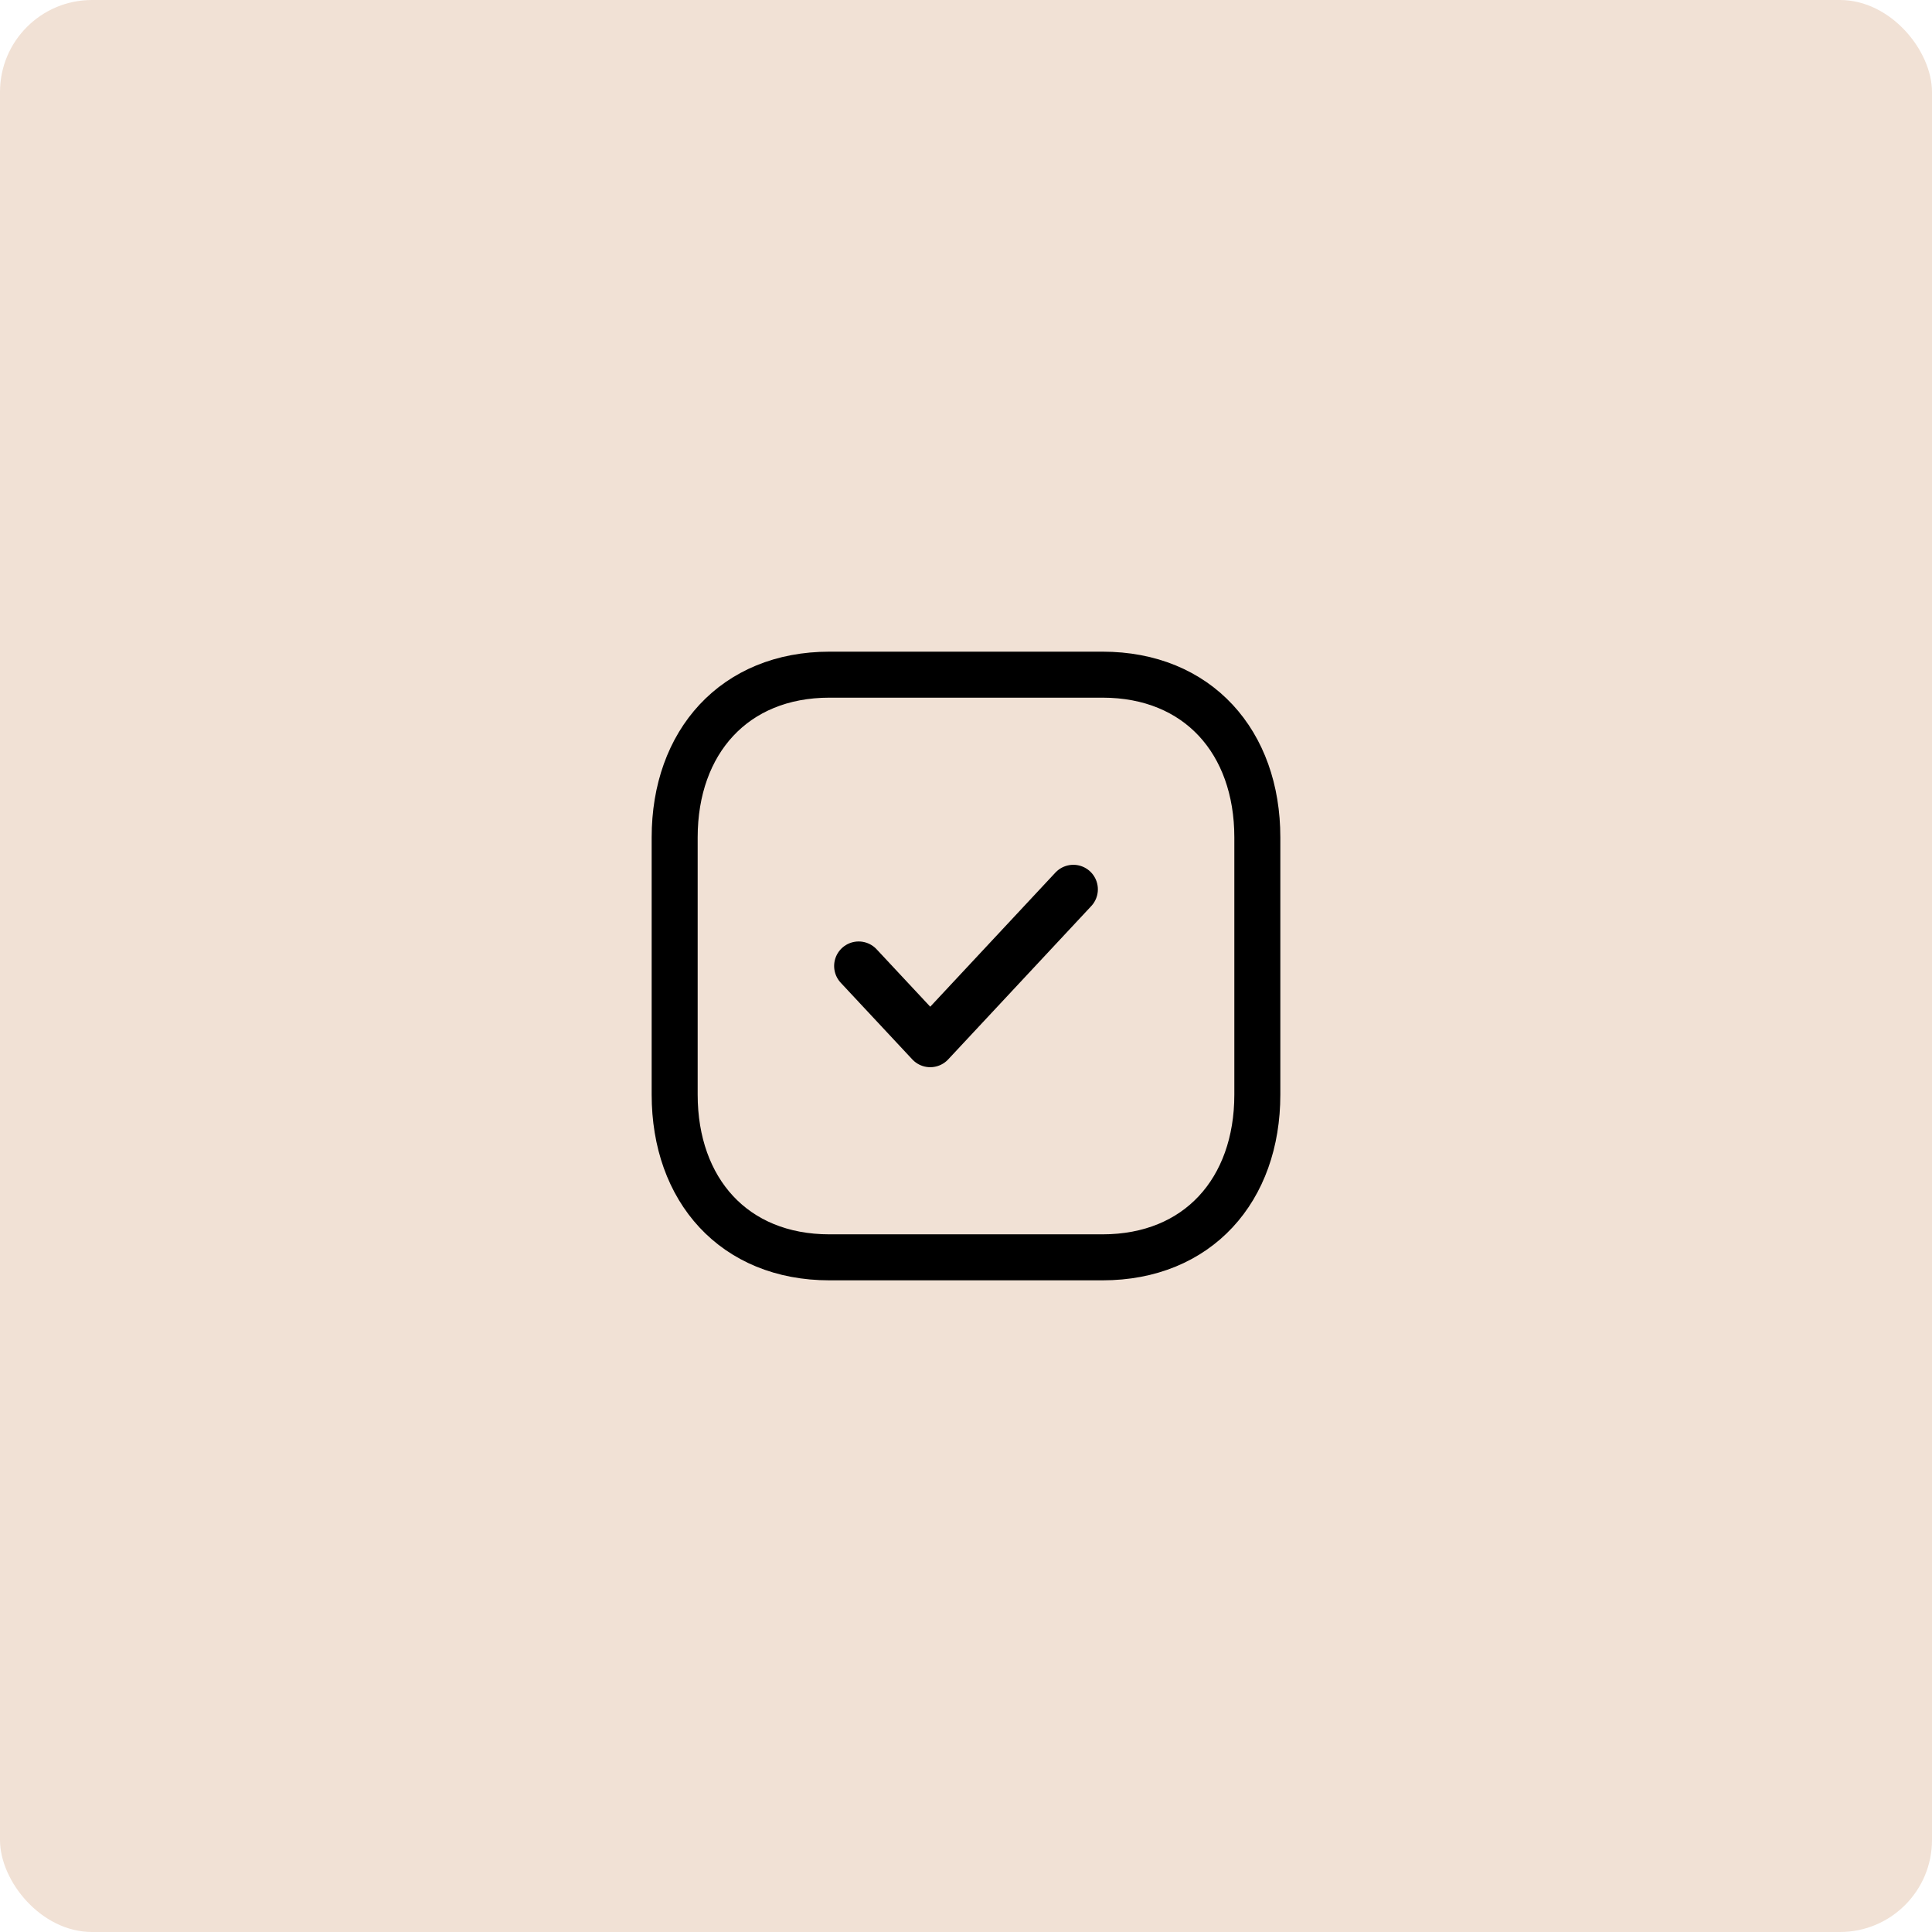
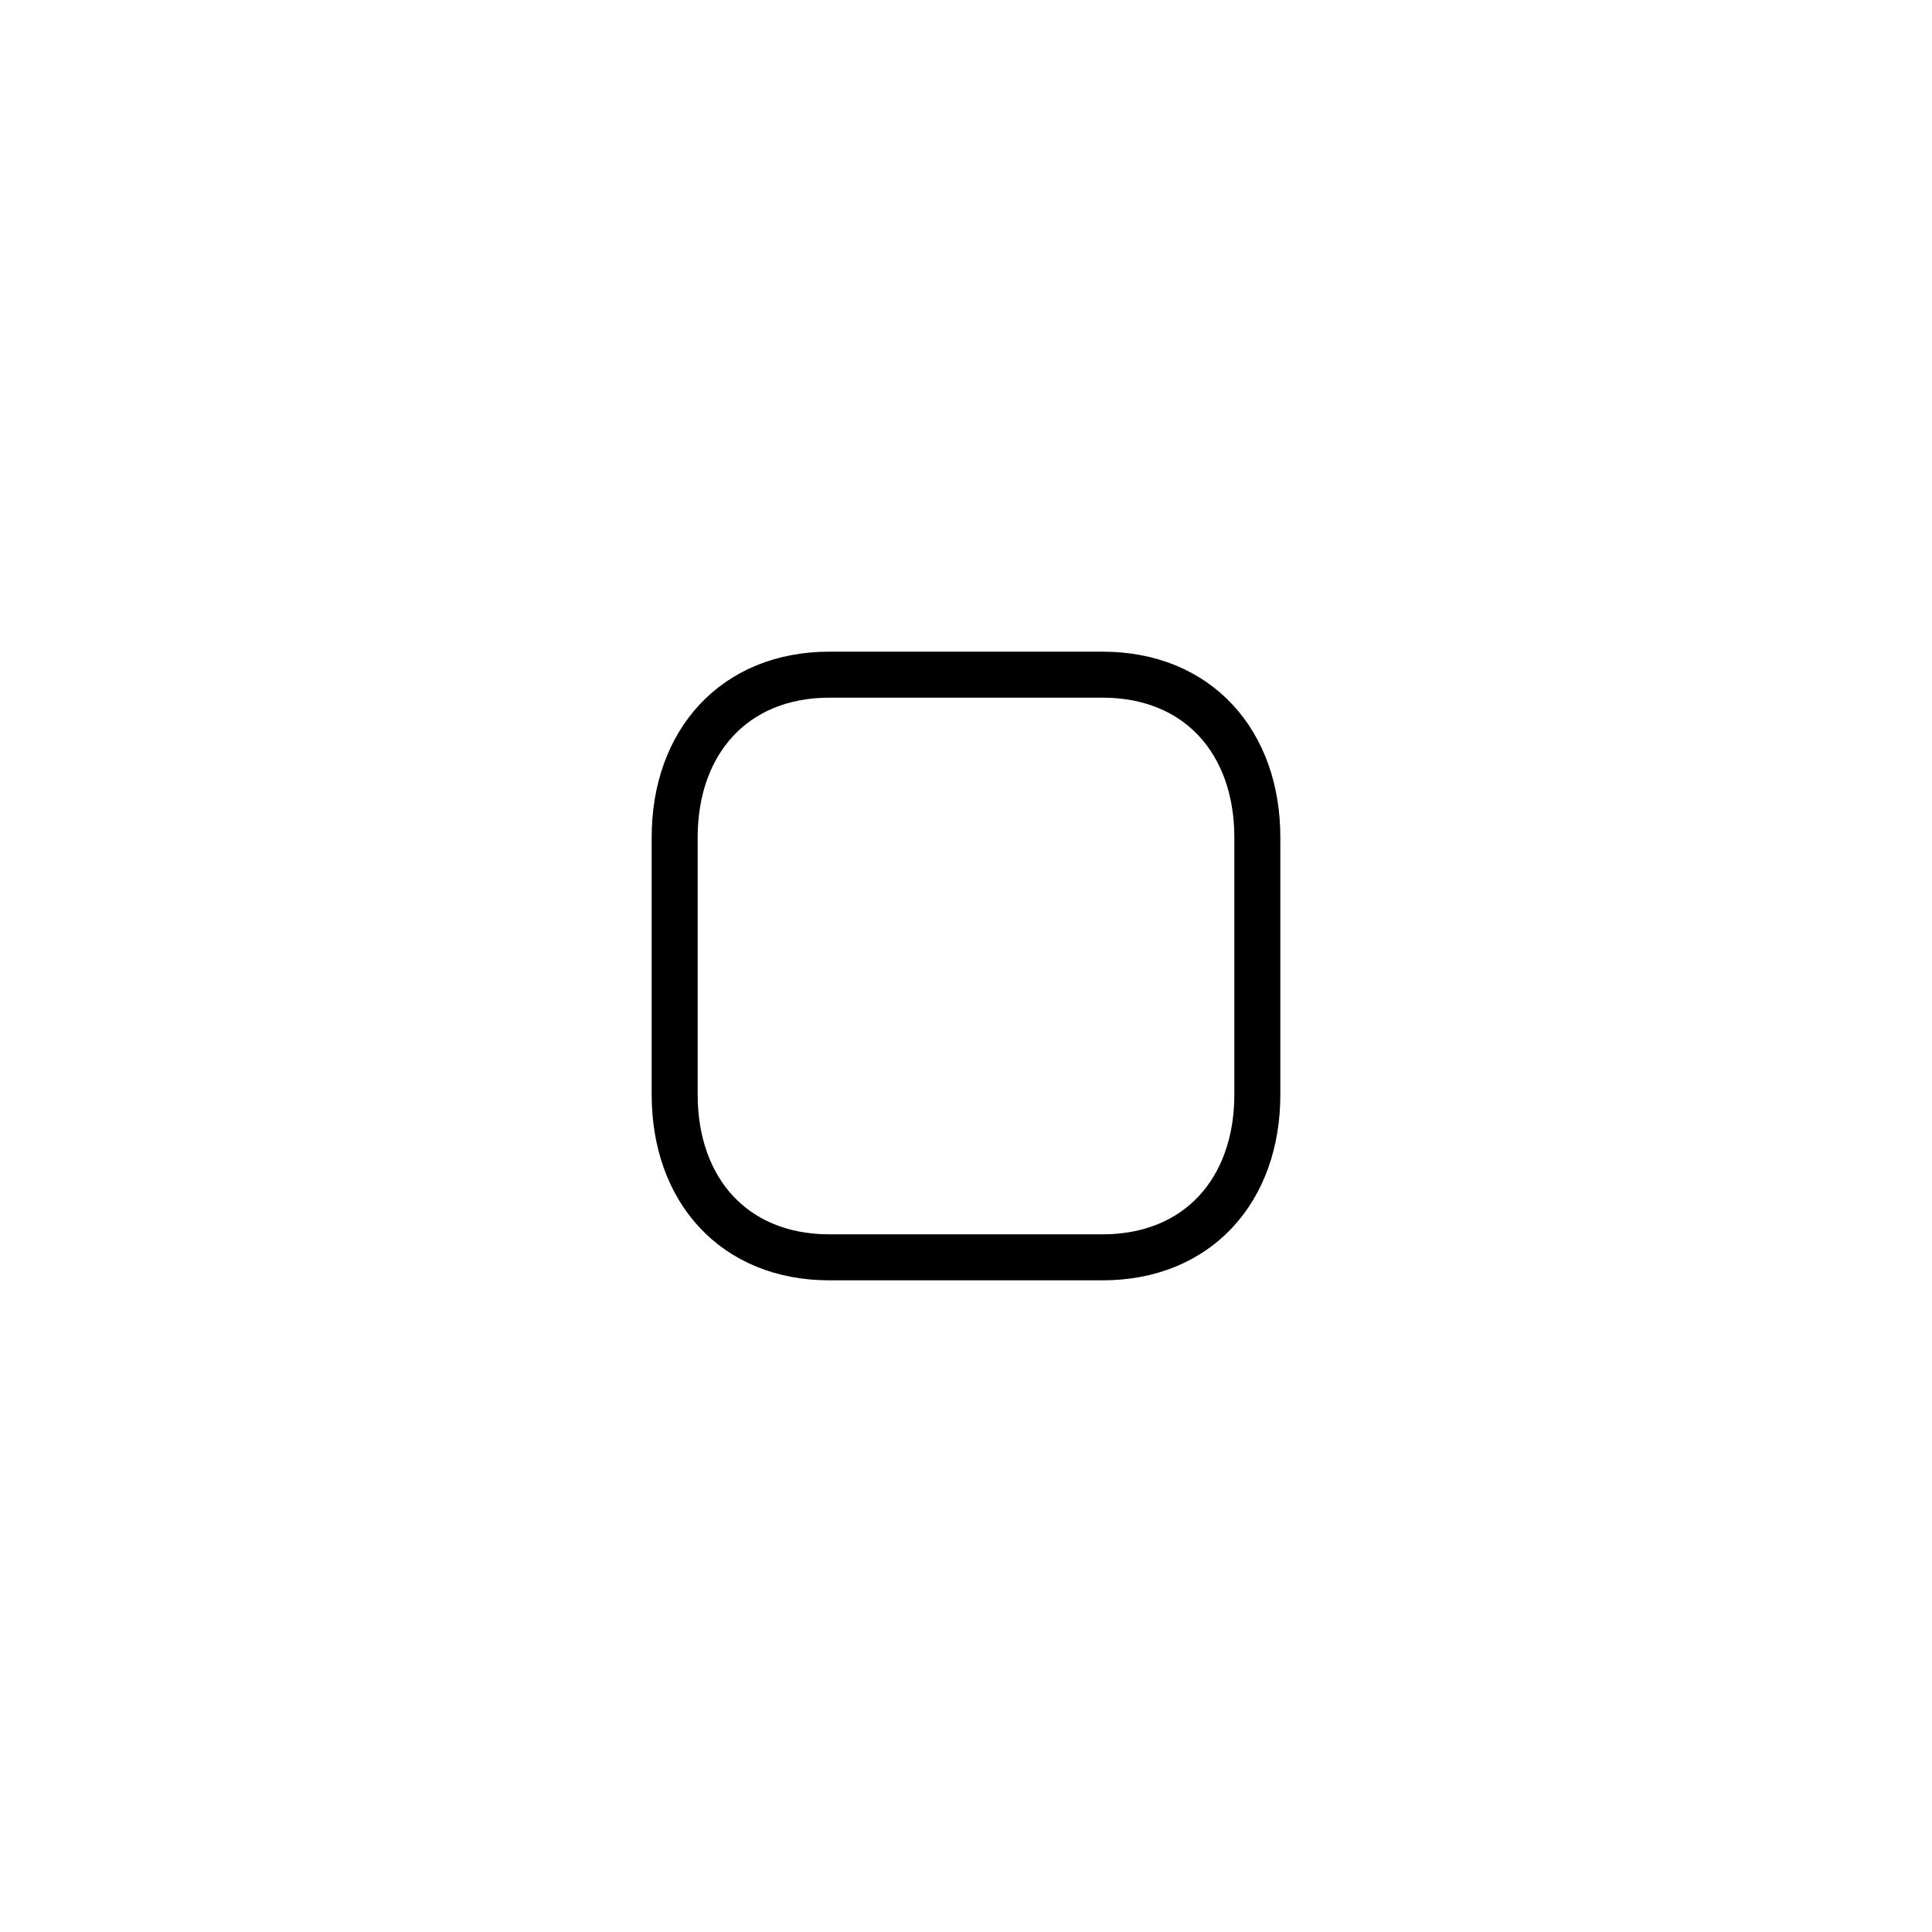
<svg xmlns="http://www.w3.org/2000/svg" width="63" height="63" viewBox="0 0 63 63" fill="none">
-   <rect width="63" height="63" rx="3" fill="#F1E1D5" />
  <path fill-rule="evenodd" clip-rule="evenodd" d="M35.951 22H27.048C23.945 22 22 24.197 22 27.306V35.694C22 38.803 23.936 41 27.048 41H35.95C39.063 41 41 38.803 41 35.694V27.306C41 24.197 39.063 22 35.951 22Z" stroke="black" stroke-width="1.5" stroke-linecap="round" stroke-linejoin="round" />
-   <path d="M28 31.5L30.334 34L35 29" stroke="black" stroke-width="1.6" stroke-linecap="round" stroke-linejoin="round" />
</svg>